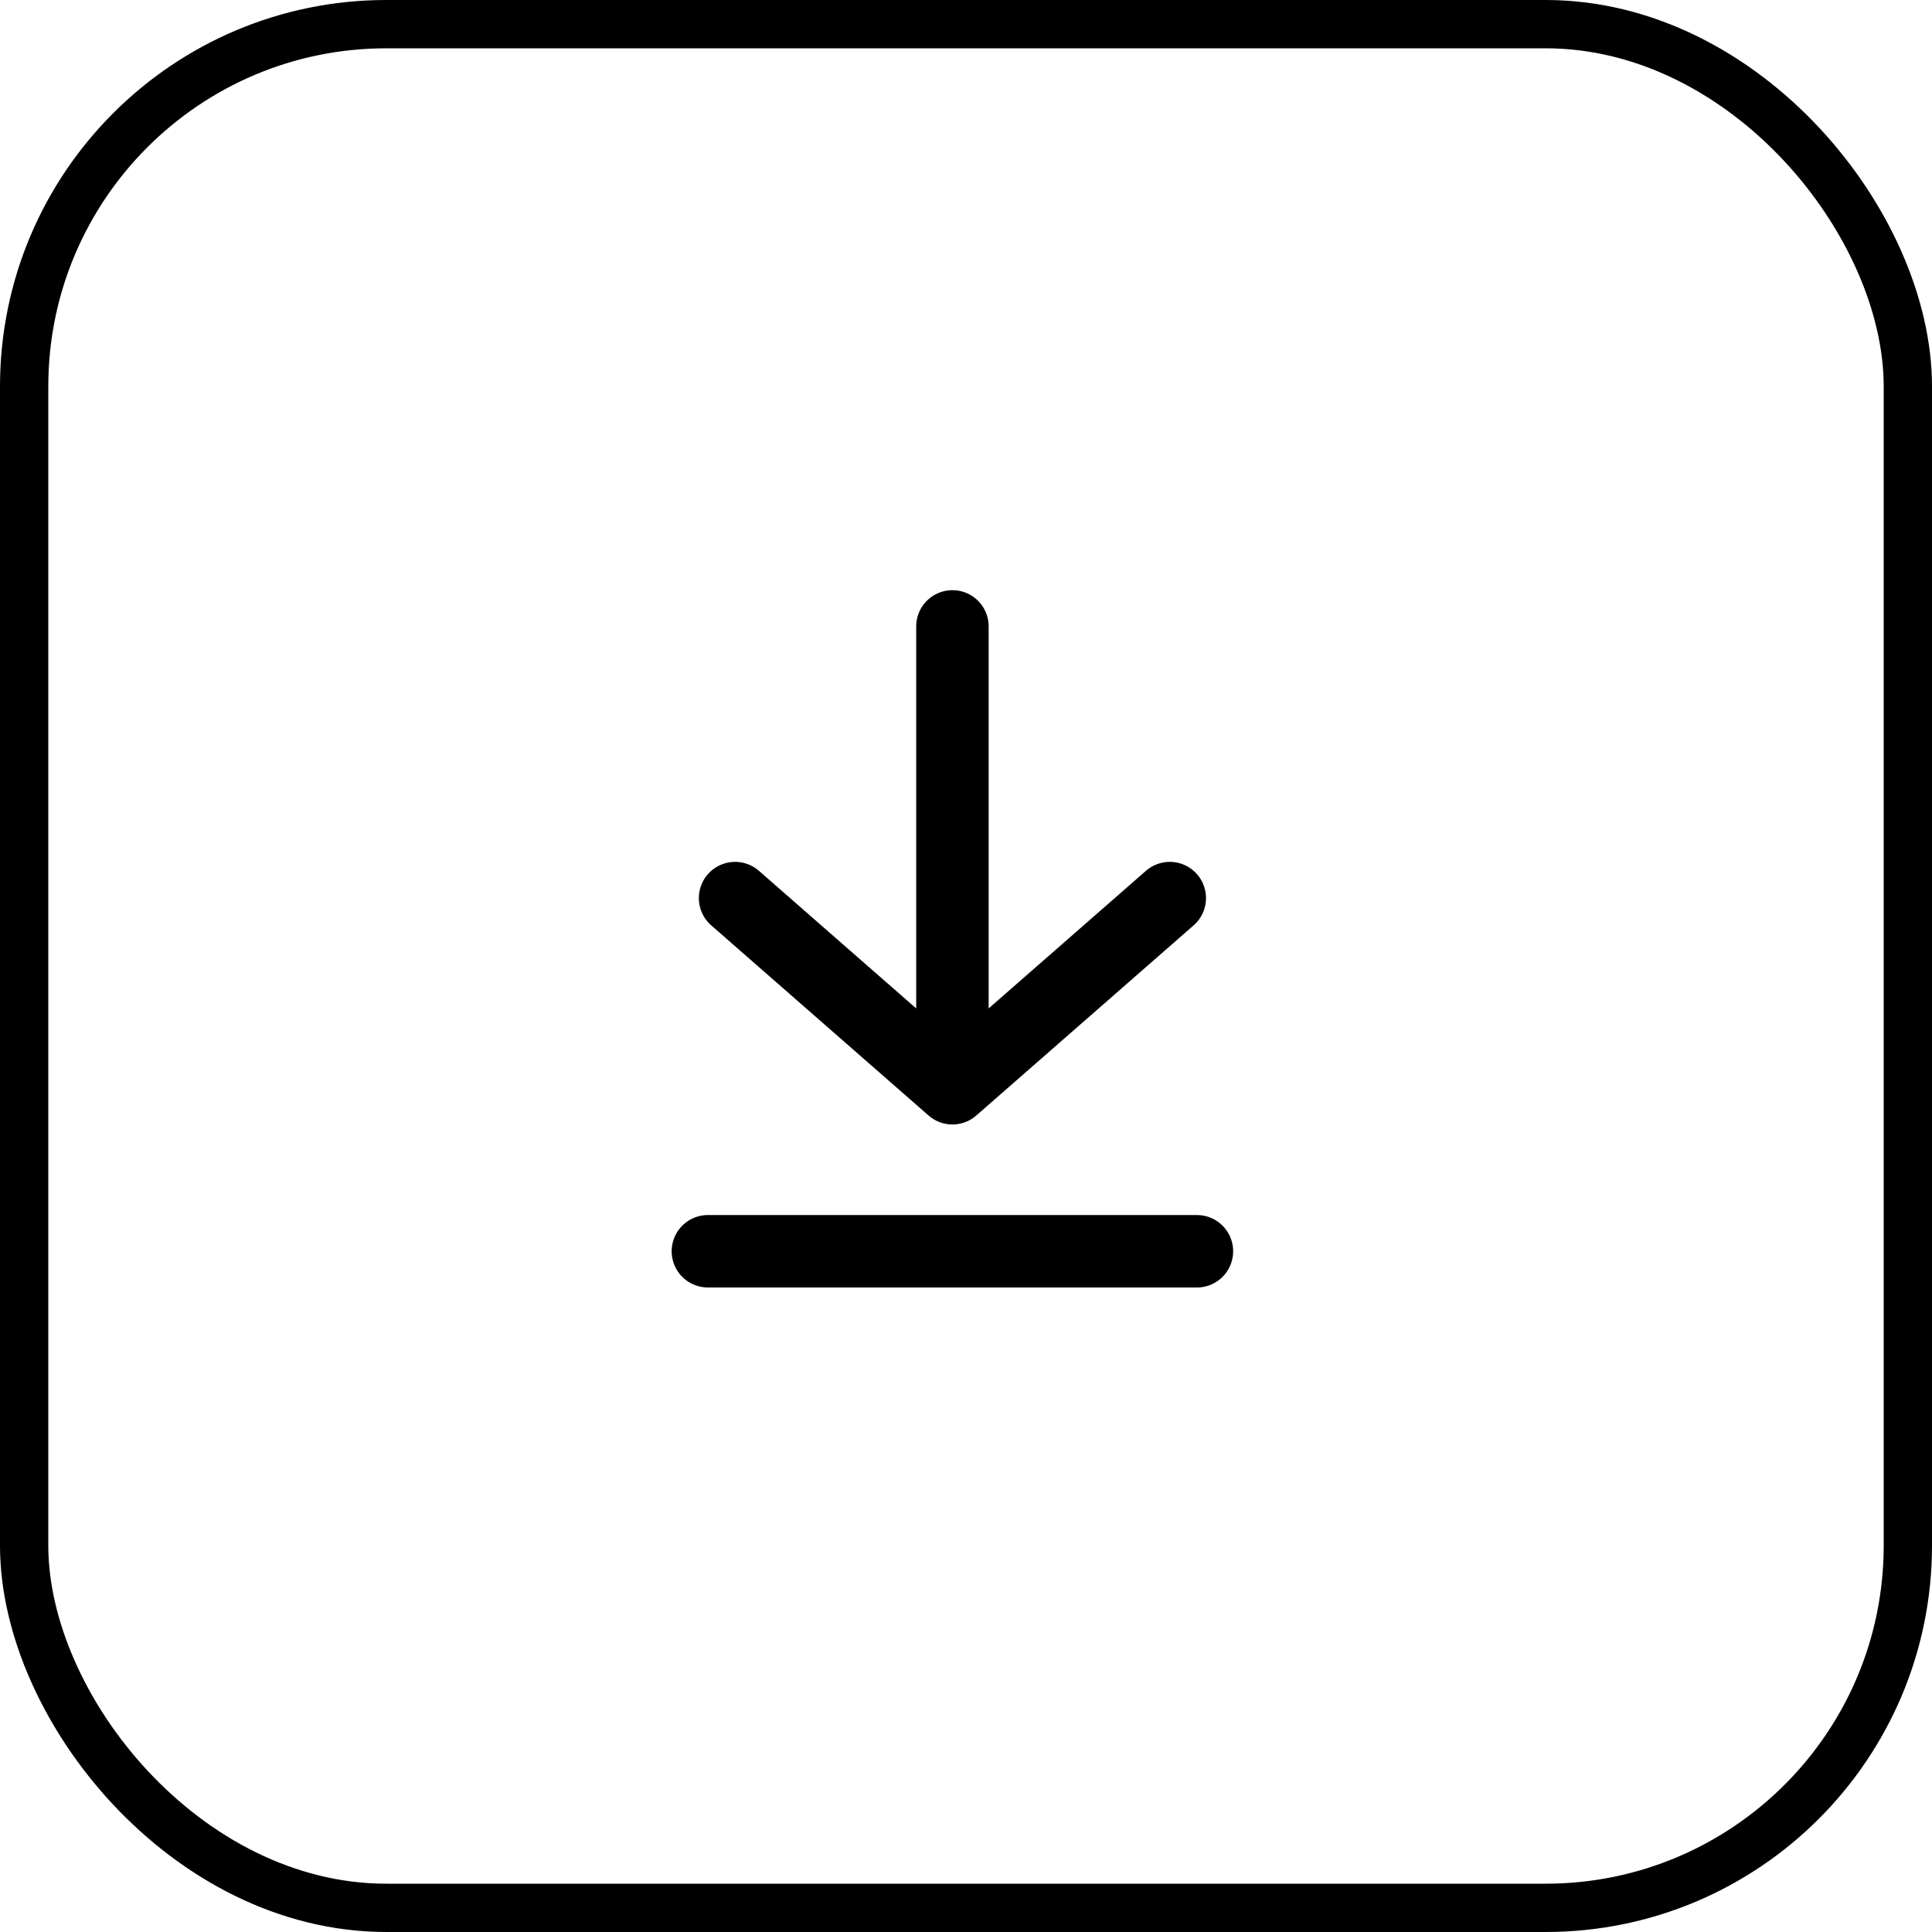
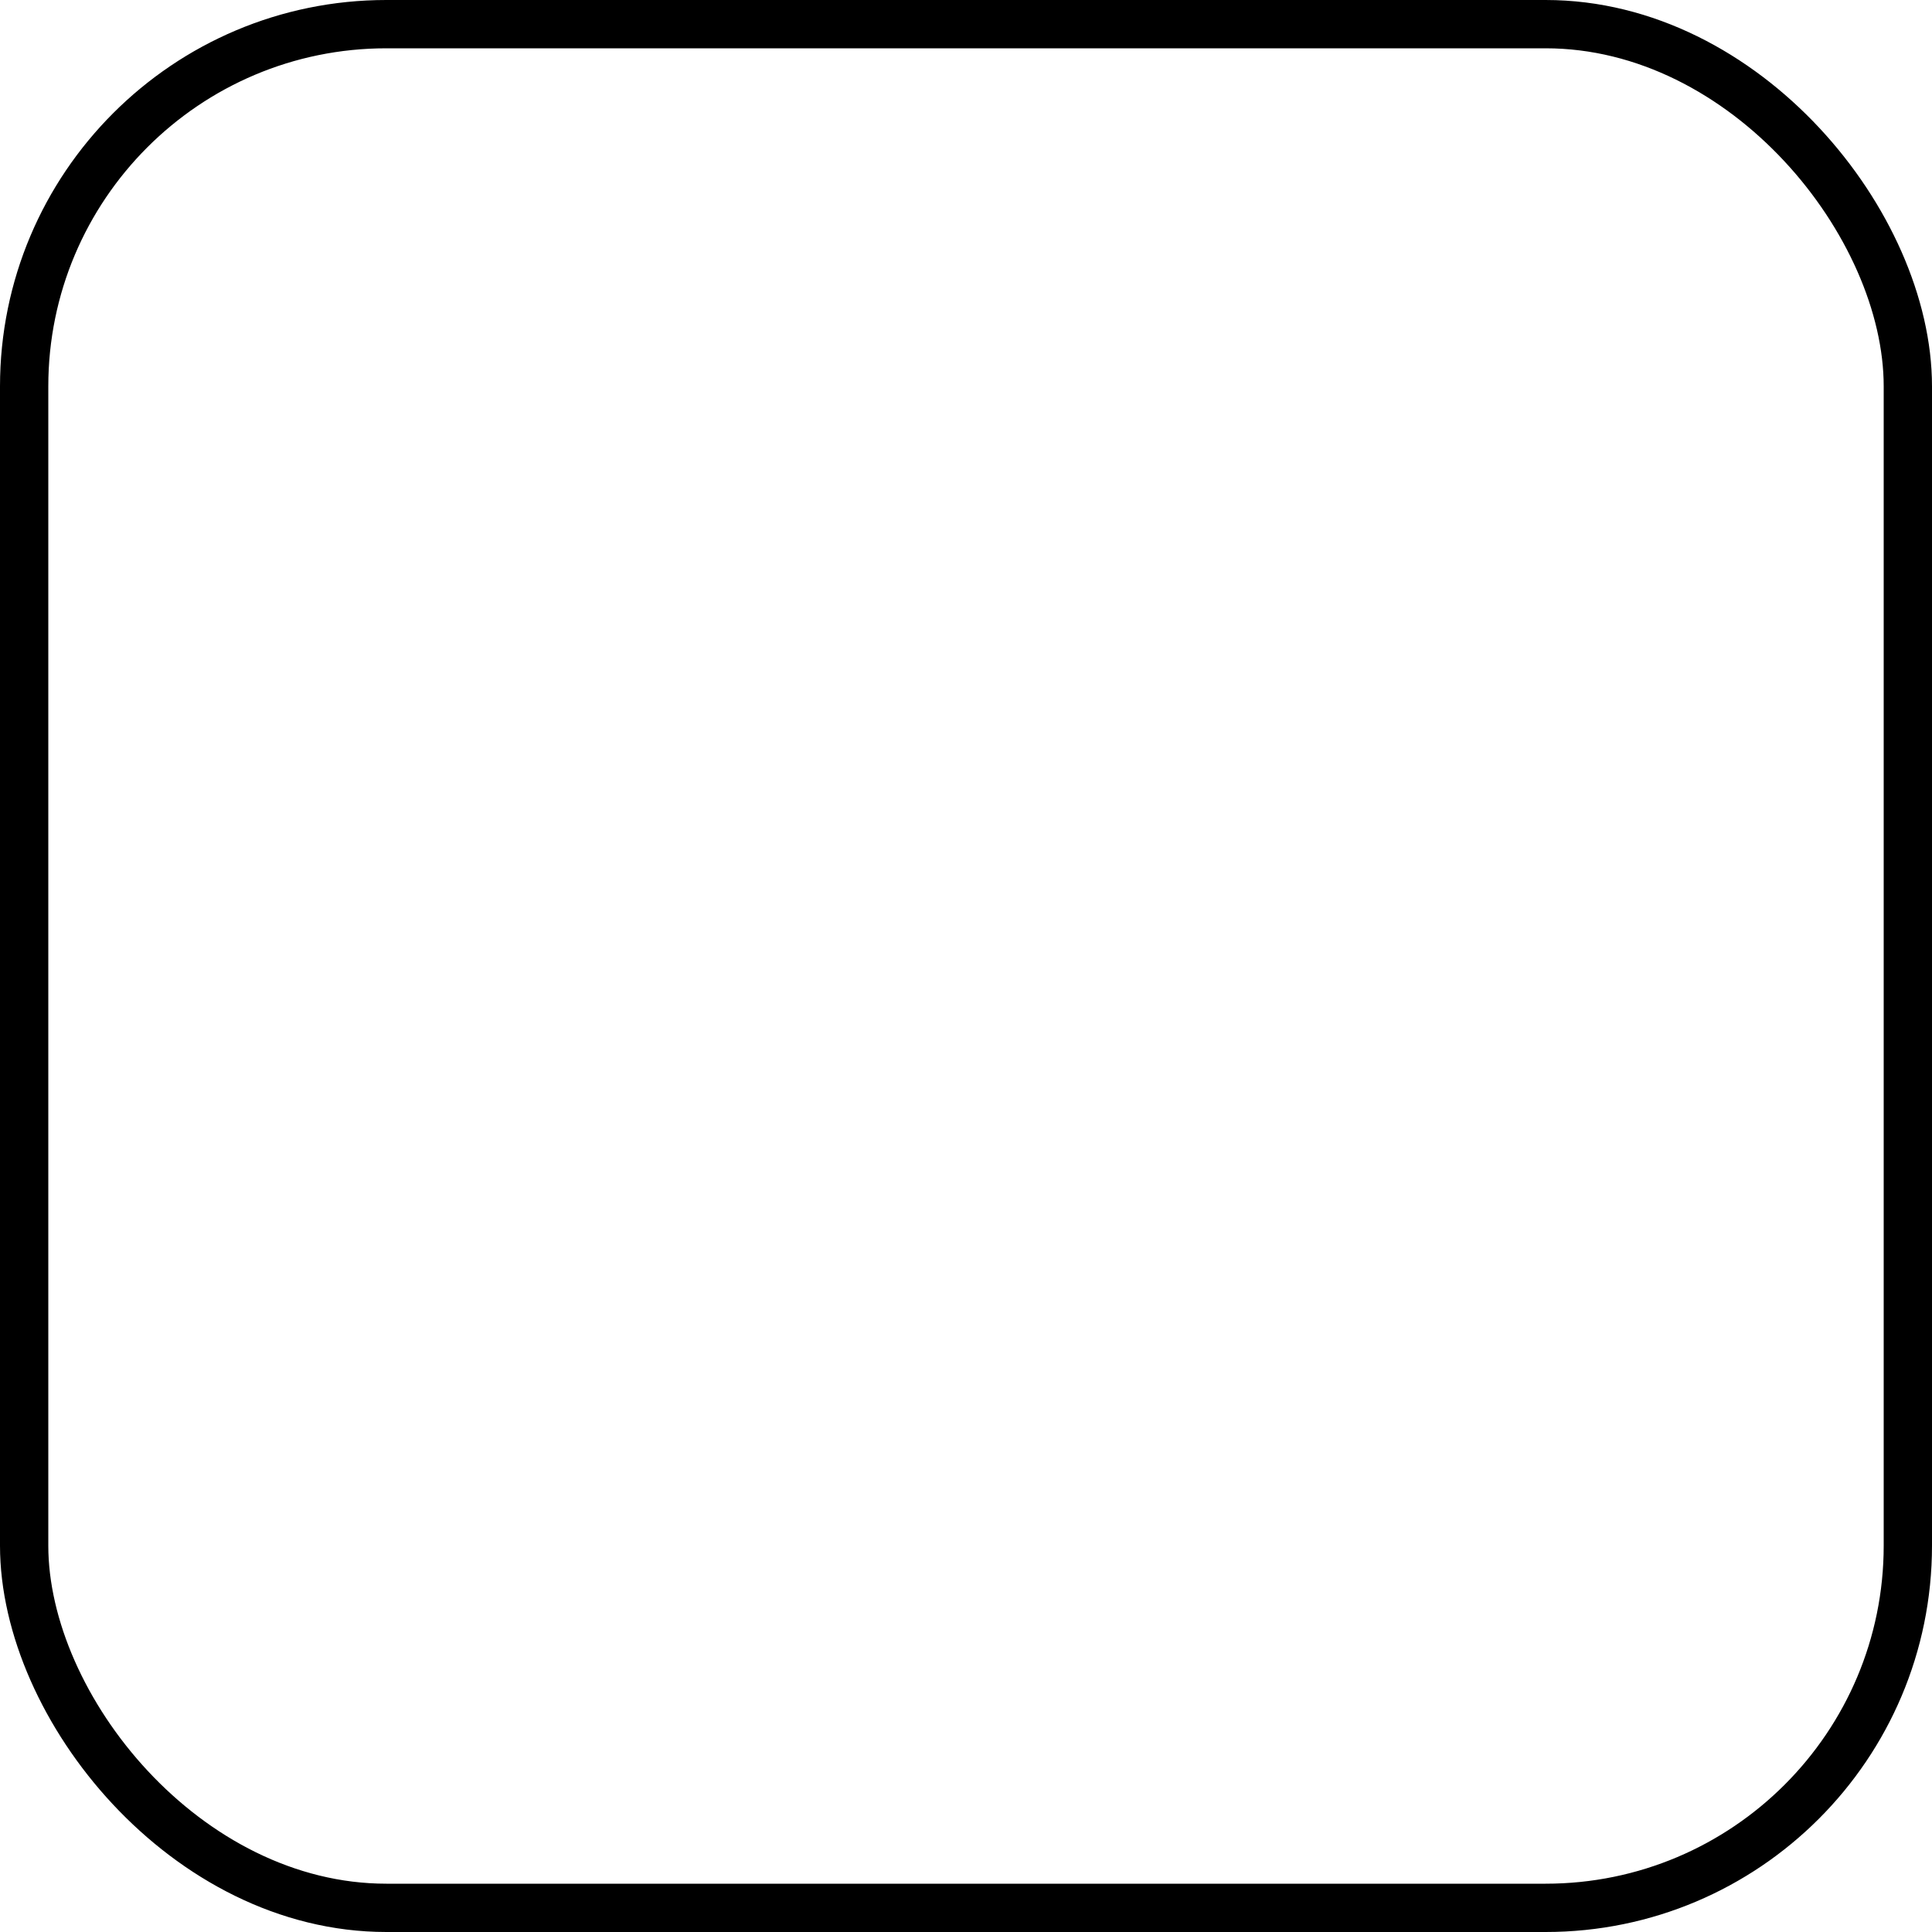
<svg xmlns="http://www.w3.org/2000/svg" width="40" height="40" viewBox="0 0 40 40" fill="none">
  <rect x="0.5" y="0.5" width="39" height="39" rx="7.5" stroke="black" />
-   <path d="M14.656 25.906H24.781M15.219 18.594L19.719 22.531M19.719 22.531L24.219 18.594M19.719 22.531V12.969" stroke="black" stroke-width="1.5" stroke-linecap="round" stroke-linejoin="round" />
</svg>